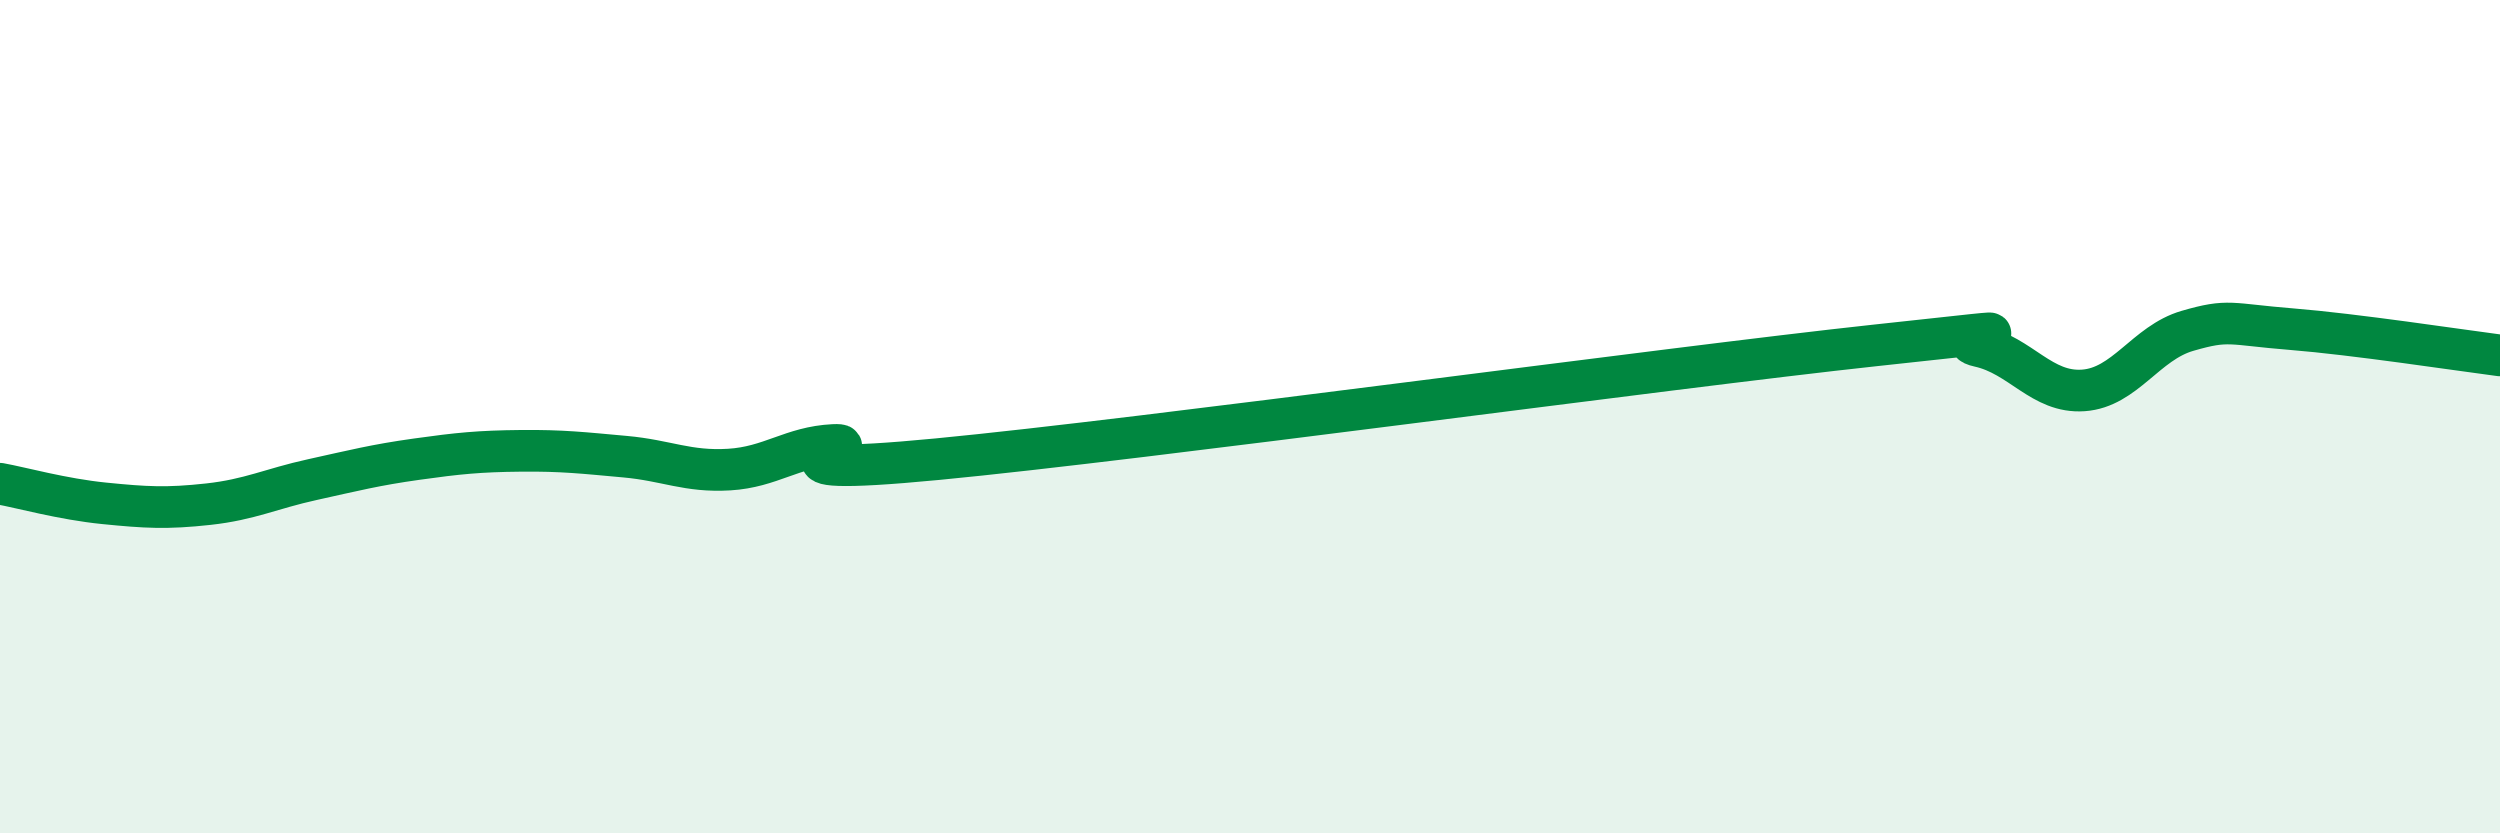
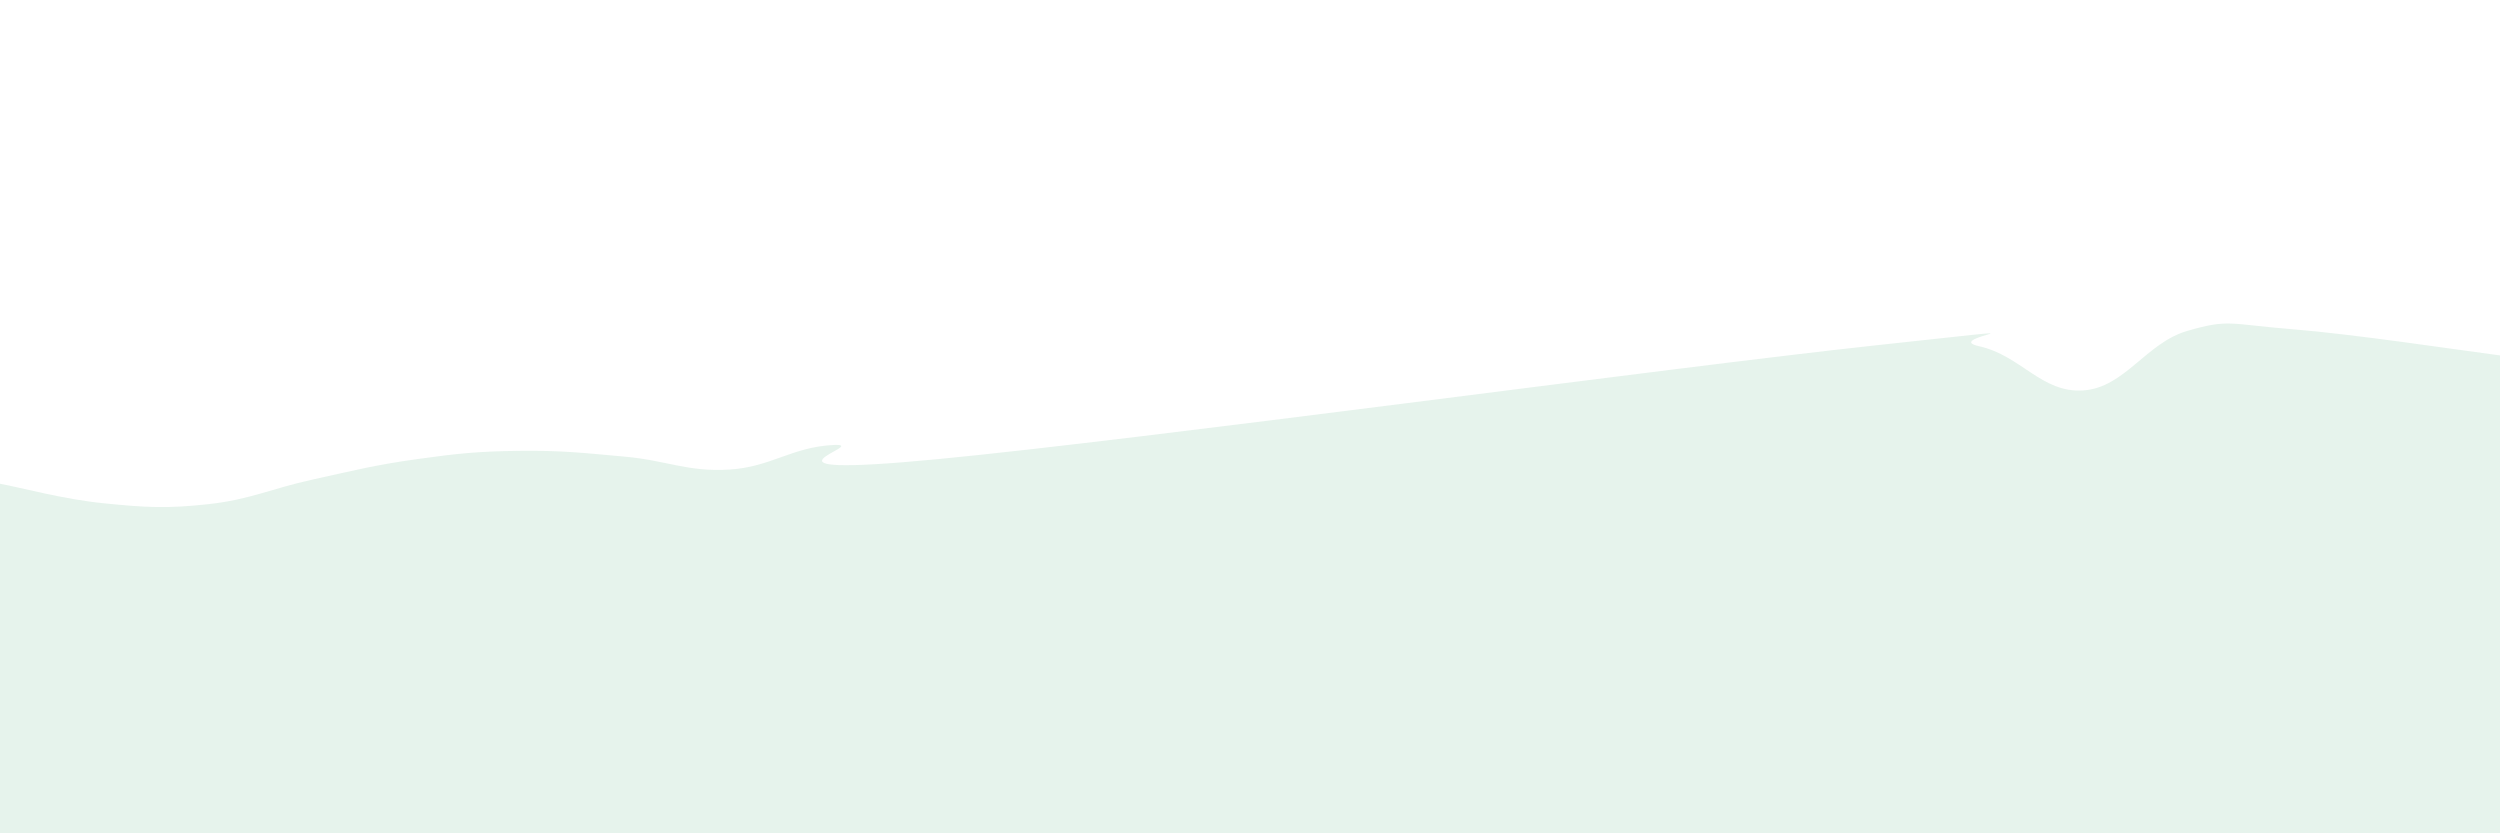
<svg xmlns="http://www.w3.org/2000/svg" width="60" height="20" viewBox="0 0 60 20">
  <path d="M 0,11.61 C 0.5,11.7 1.5,11.98 2.5,12.08 C 3.5,12.18 4,12.21 5,12.1 C 6,11.99 6.5,11.73 7.5,11.51 C 8.5,11.29 9,11.16 10,11.02 C 11,10.88 11.5,10.83 12.5,10.82 C 13.5,10.81 14,10.87 15,10.96 C 16,11.05 16.5,11.33 17.5,11.27 C 18.5,11.21 19,10.73 20,10.68 C 21,10.63 17.5,11.5 22.5,11.02 C 27.5,10.54 40,8.83 45,8.29 C 50,7.75 46.5,8.09 47.5,8.31 C 48.5,8.53 49,9.44 50,9.37 C 51,9.3 51.5,8.23 52.5,7.94 C 53.5,7.65 53.5,7.78 55,7.9 C 56.5,8.02 59,8.4 60,8.53L60 20L0 20Z" fill="#008740" opacity="0.1" stroke-linecap="round" stroke-linejoin="round" />
-   <path d="M 0,11.61 C 0.5,11.7 1.5,11.98 2.5,12.08 C 3.5,12.18 4,12.21 5,12.1 C 6,11.99 6.5,11.73 7.5,11.51 C 8.5,11.29 9,11.16 10,11.02 C 11,10.88 11.5,10.83 12.5,10.82 C 13.5,10.81 14,10.87 15,10.96 C 16,11.05 16.5,11.33 17.5,11.27 C 18.5,11.21 19,10.73 20,10.68 C 21,10.63 17.5,11.5 22.5,11.02 C 27.5,10.54 40,8.83 45,8.29 C 50,7.75 46.5,8.09 47.5,8.31 C 48.5,8.53 49,9.44 50,9.37 C 51,9.3 51.5,8.23 52.5,7.94 C 53.5,7.65 53.5,7.78 55,7.9 C 56.5,8.02 59,8.4 60,8.53" stroke="#008740" stroke-width="1" fill="none" stroke-linecap="round" stroke-linejoin="round" />
</svg>